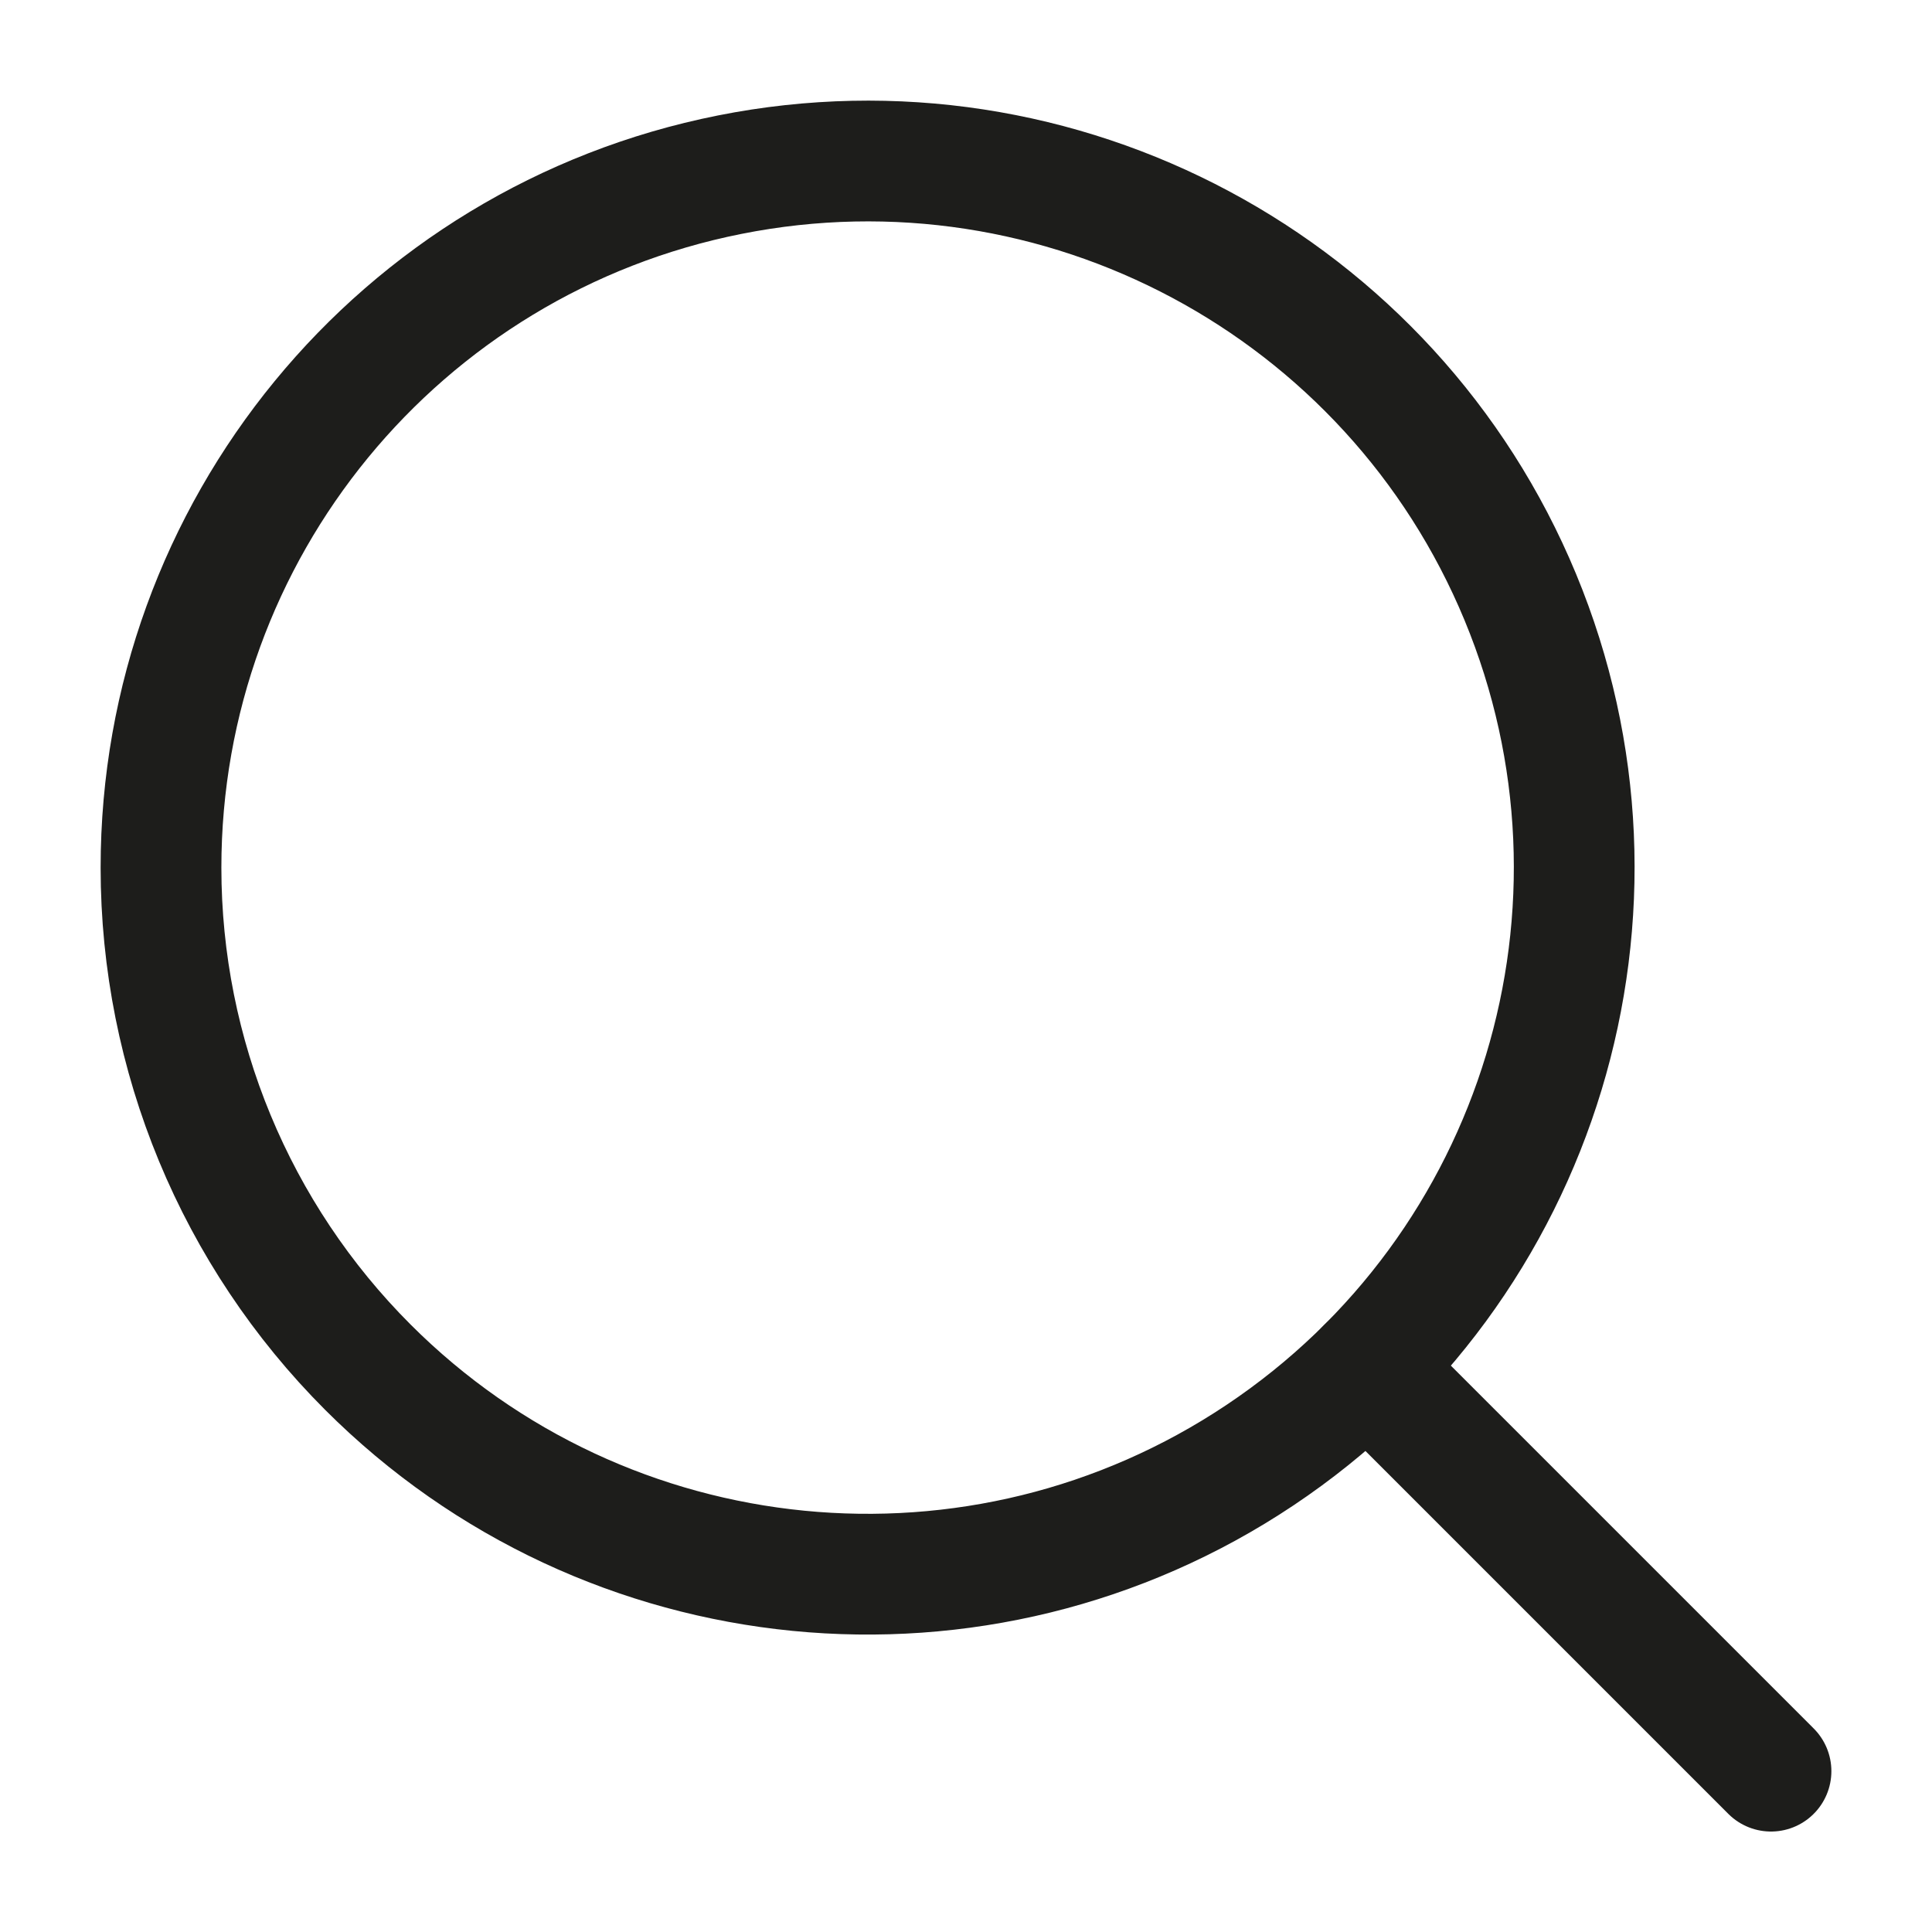
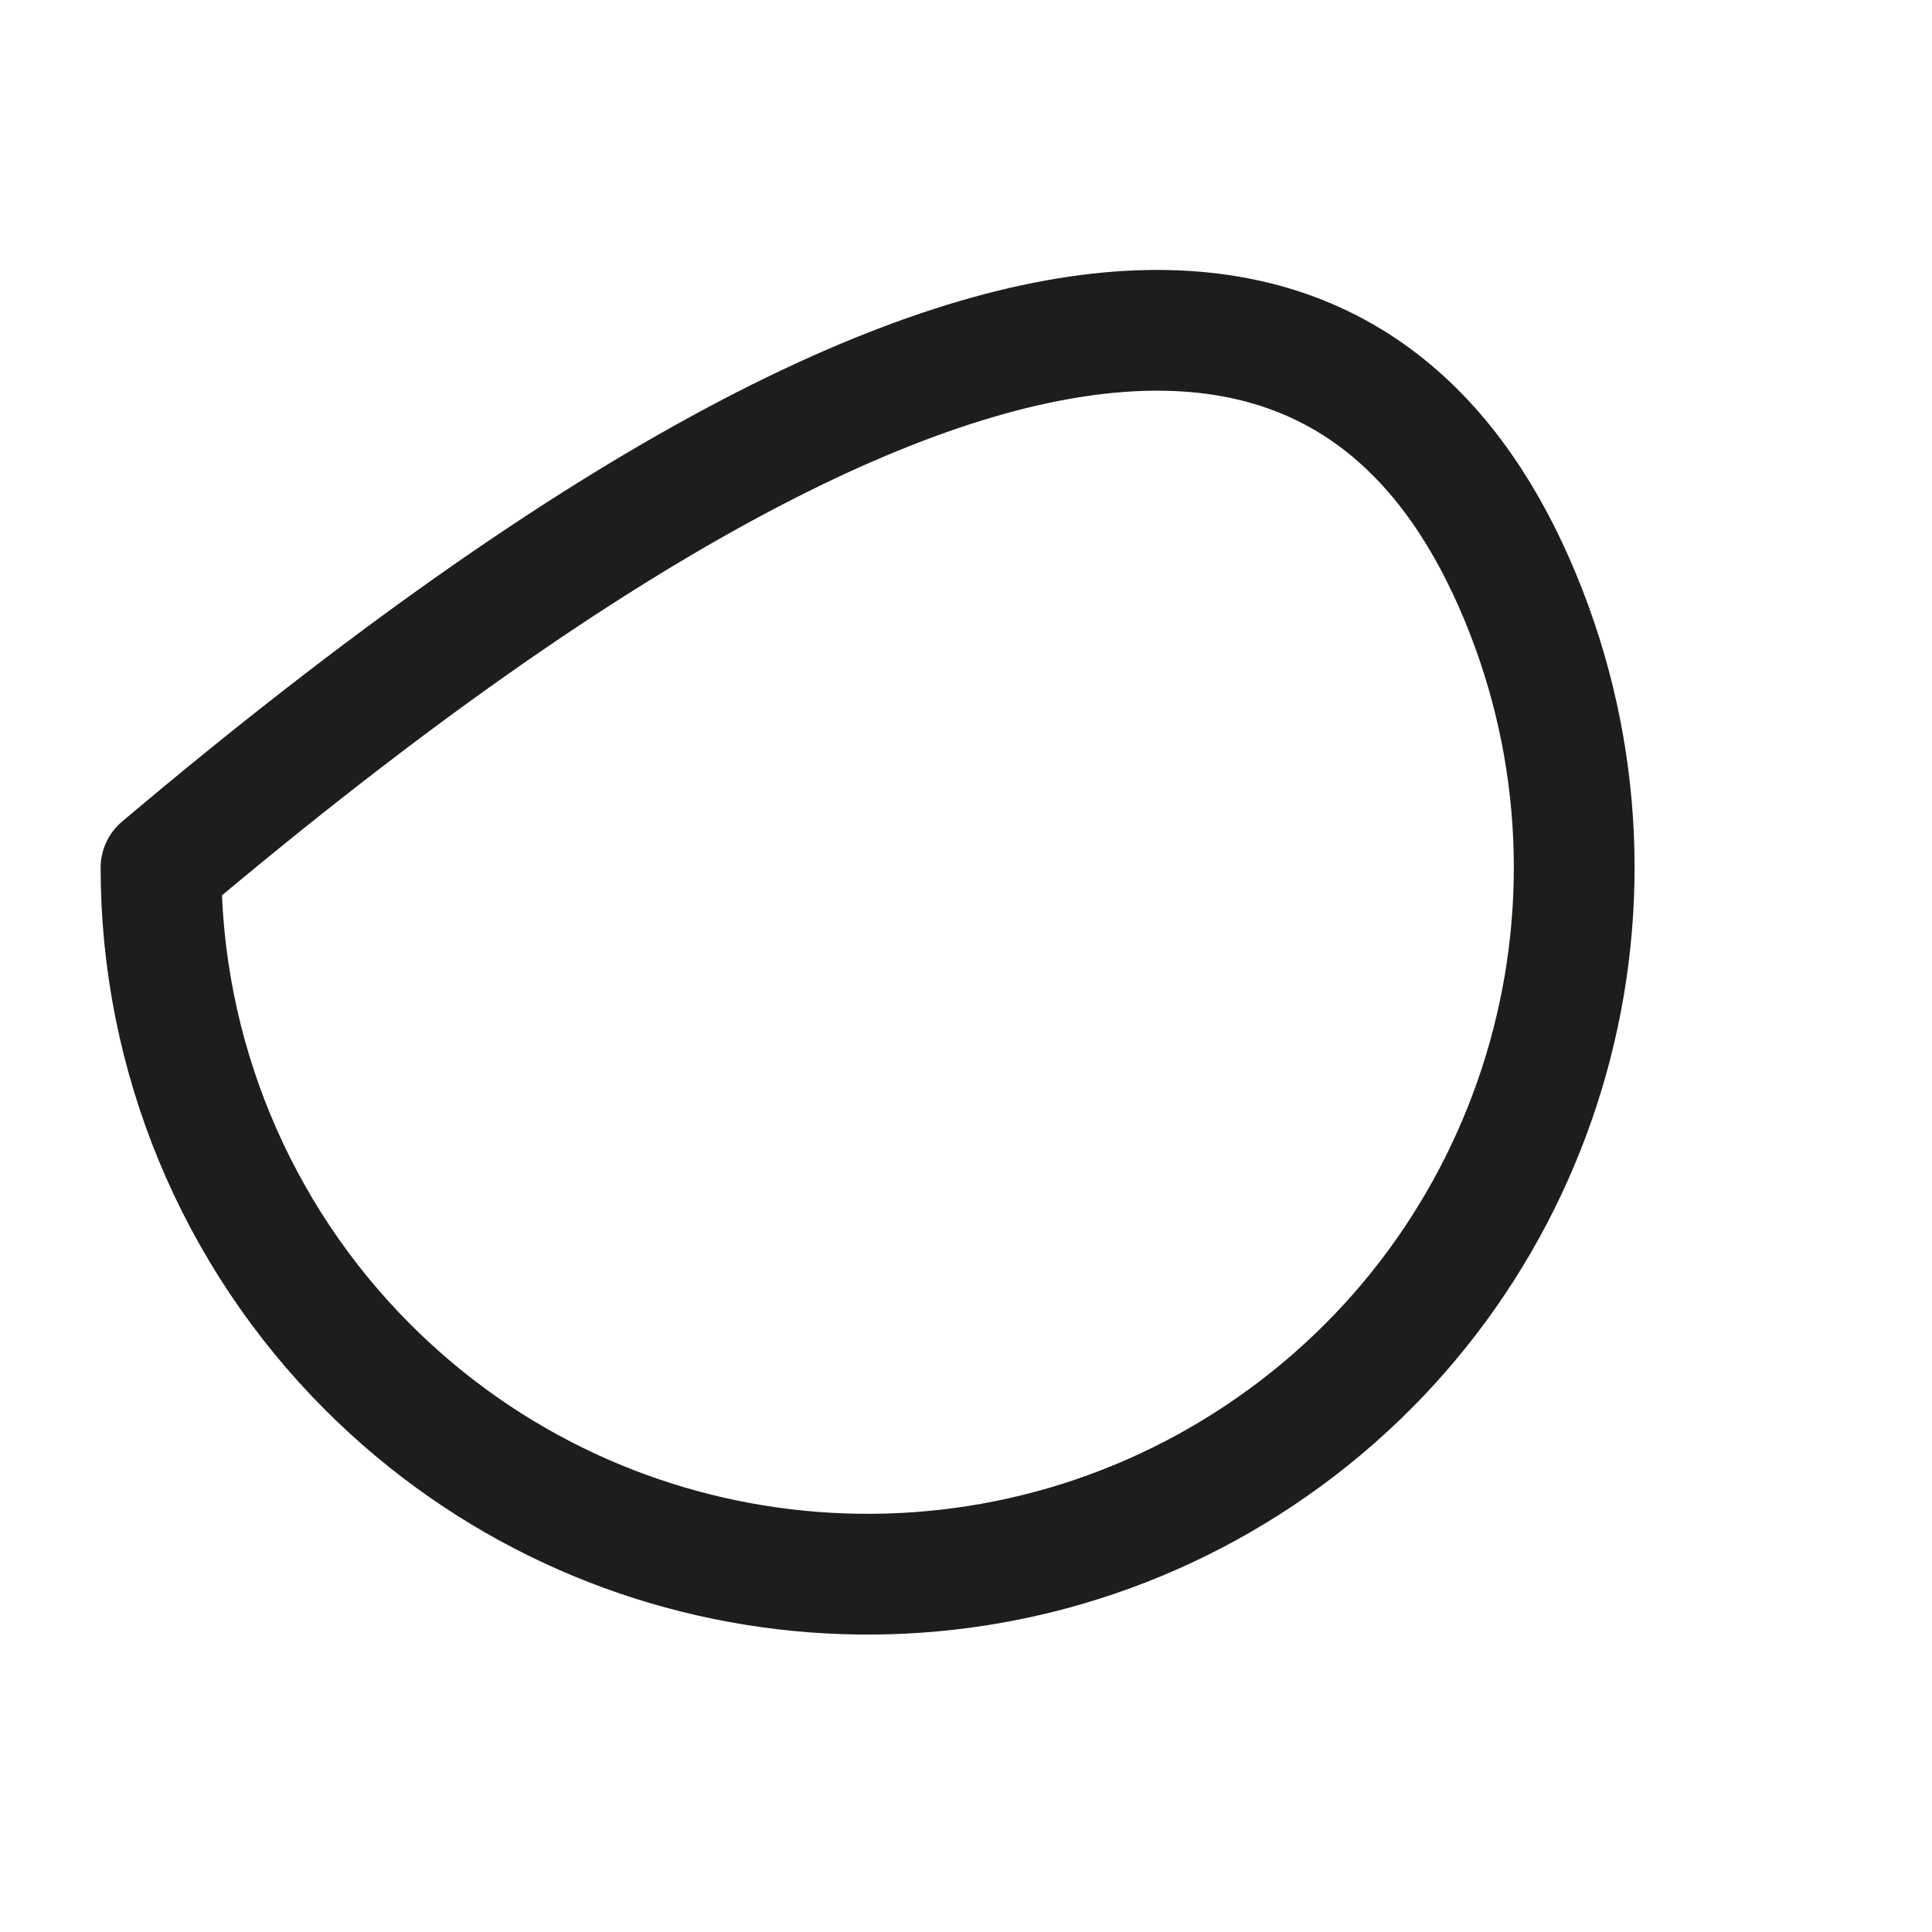
<svg xmlns="http://www.w3.org/2000/svg" width="24" height="24" viewBox="0 0 24 24" fill="none">
-   <path fill-rule="evenodd" clip-rule="evenodd" d="M2 10.779C1.999 6.592 4.957 2.987 9.064 2.17C13.17 1.352 17.283 3.55 18.886 7.418C20.489 11.287 19.136 15.748 15.654 18.075C12.173 20.402 7.533 19.946 4.571 16.985C2.925 15.339 2 13.107 2 10.779Z" stroke="#1D1D1B" stroke-width="1.5" stroke-linecap="round" stroke-linejoin="round" />
-   <path d="M16.984 16.986L22 22.002" stroke="#1D1D1B" stroke-width="1.5" stroke-linecap="round" stroke-linejoin="round" />
+   <path fill-rule="evenodd" clip-rule="evenodd" d="M2 10.779C13.17 1.352 17.283 3.55 18.886 7.418C20.489 11.287 19.136 15.748 15.654 18.075C12.173 20.402 7.533 19.946 4.571 16.985C2.925 15.339 2 13.107 2 10.779Z" stroke="#1D1D1B" stroke-width="1.5" stroke-linecap="round" stroke-linejoin="round" />
</svg>